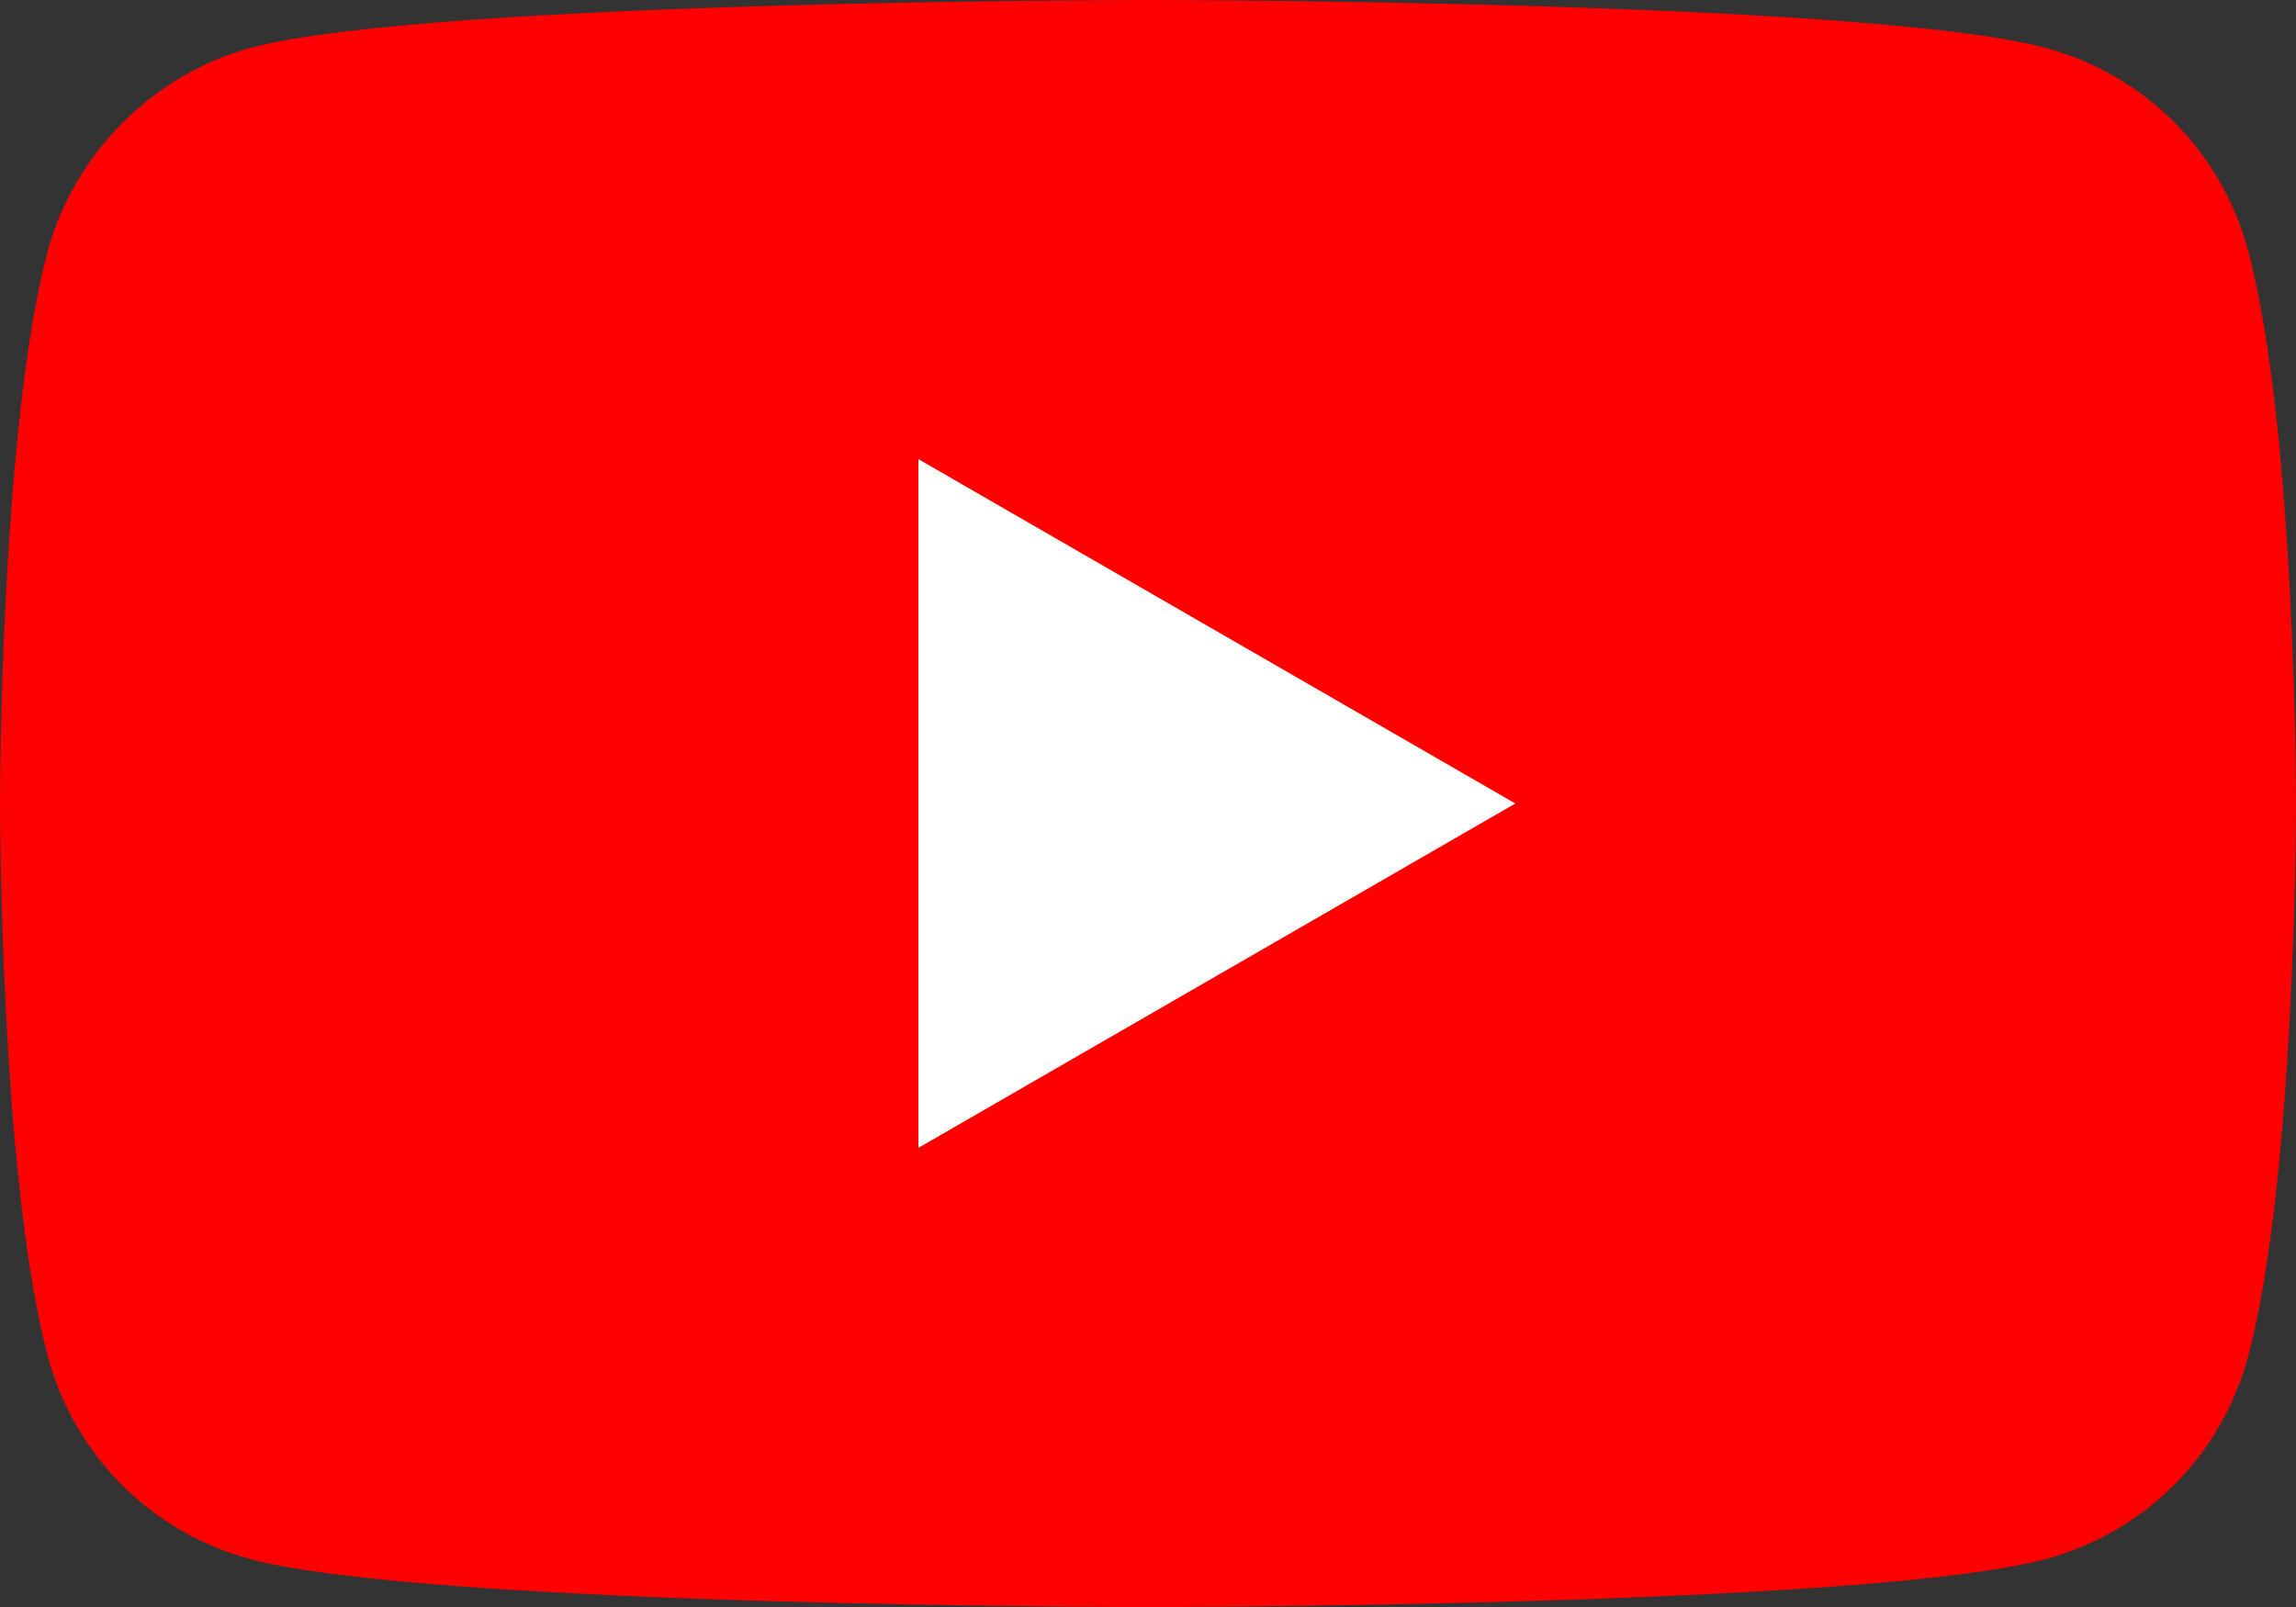
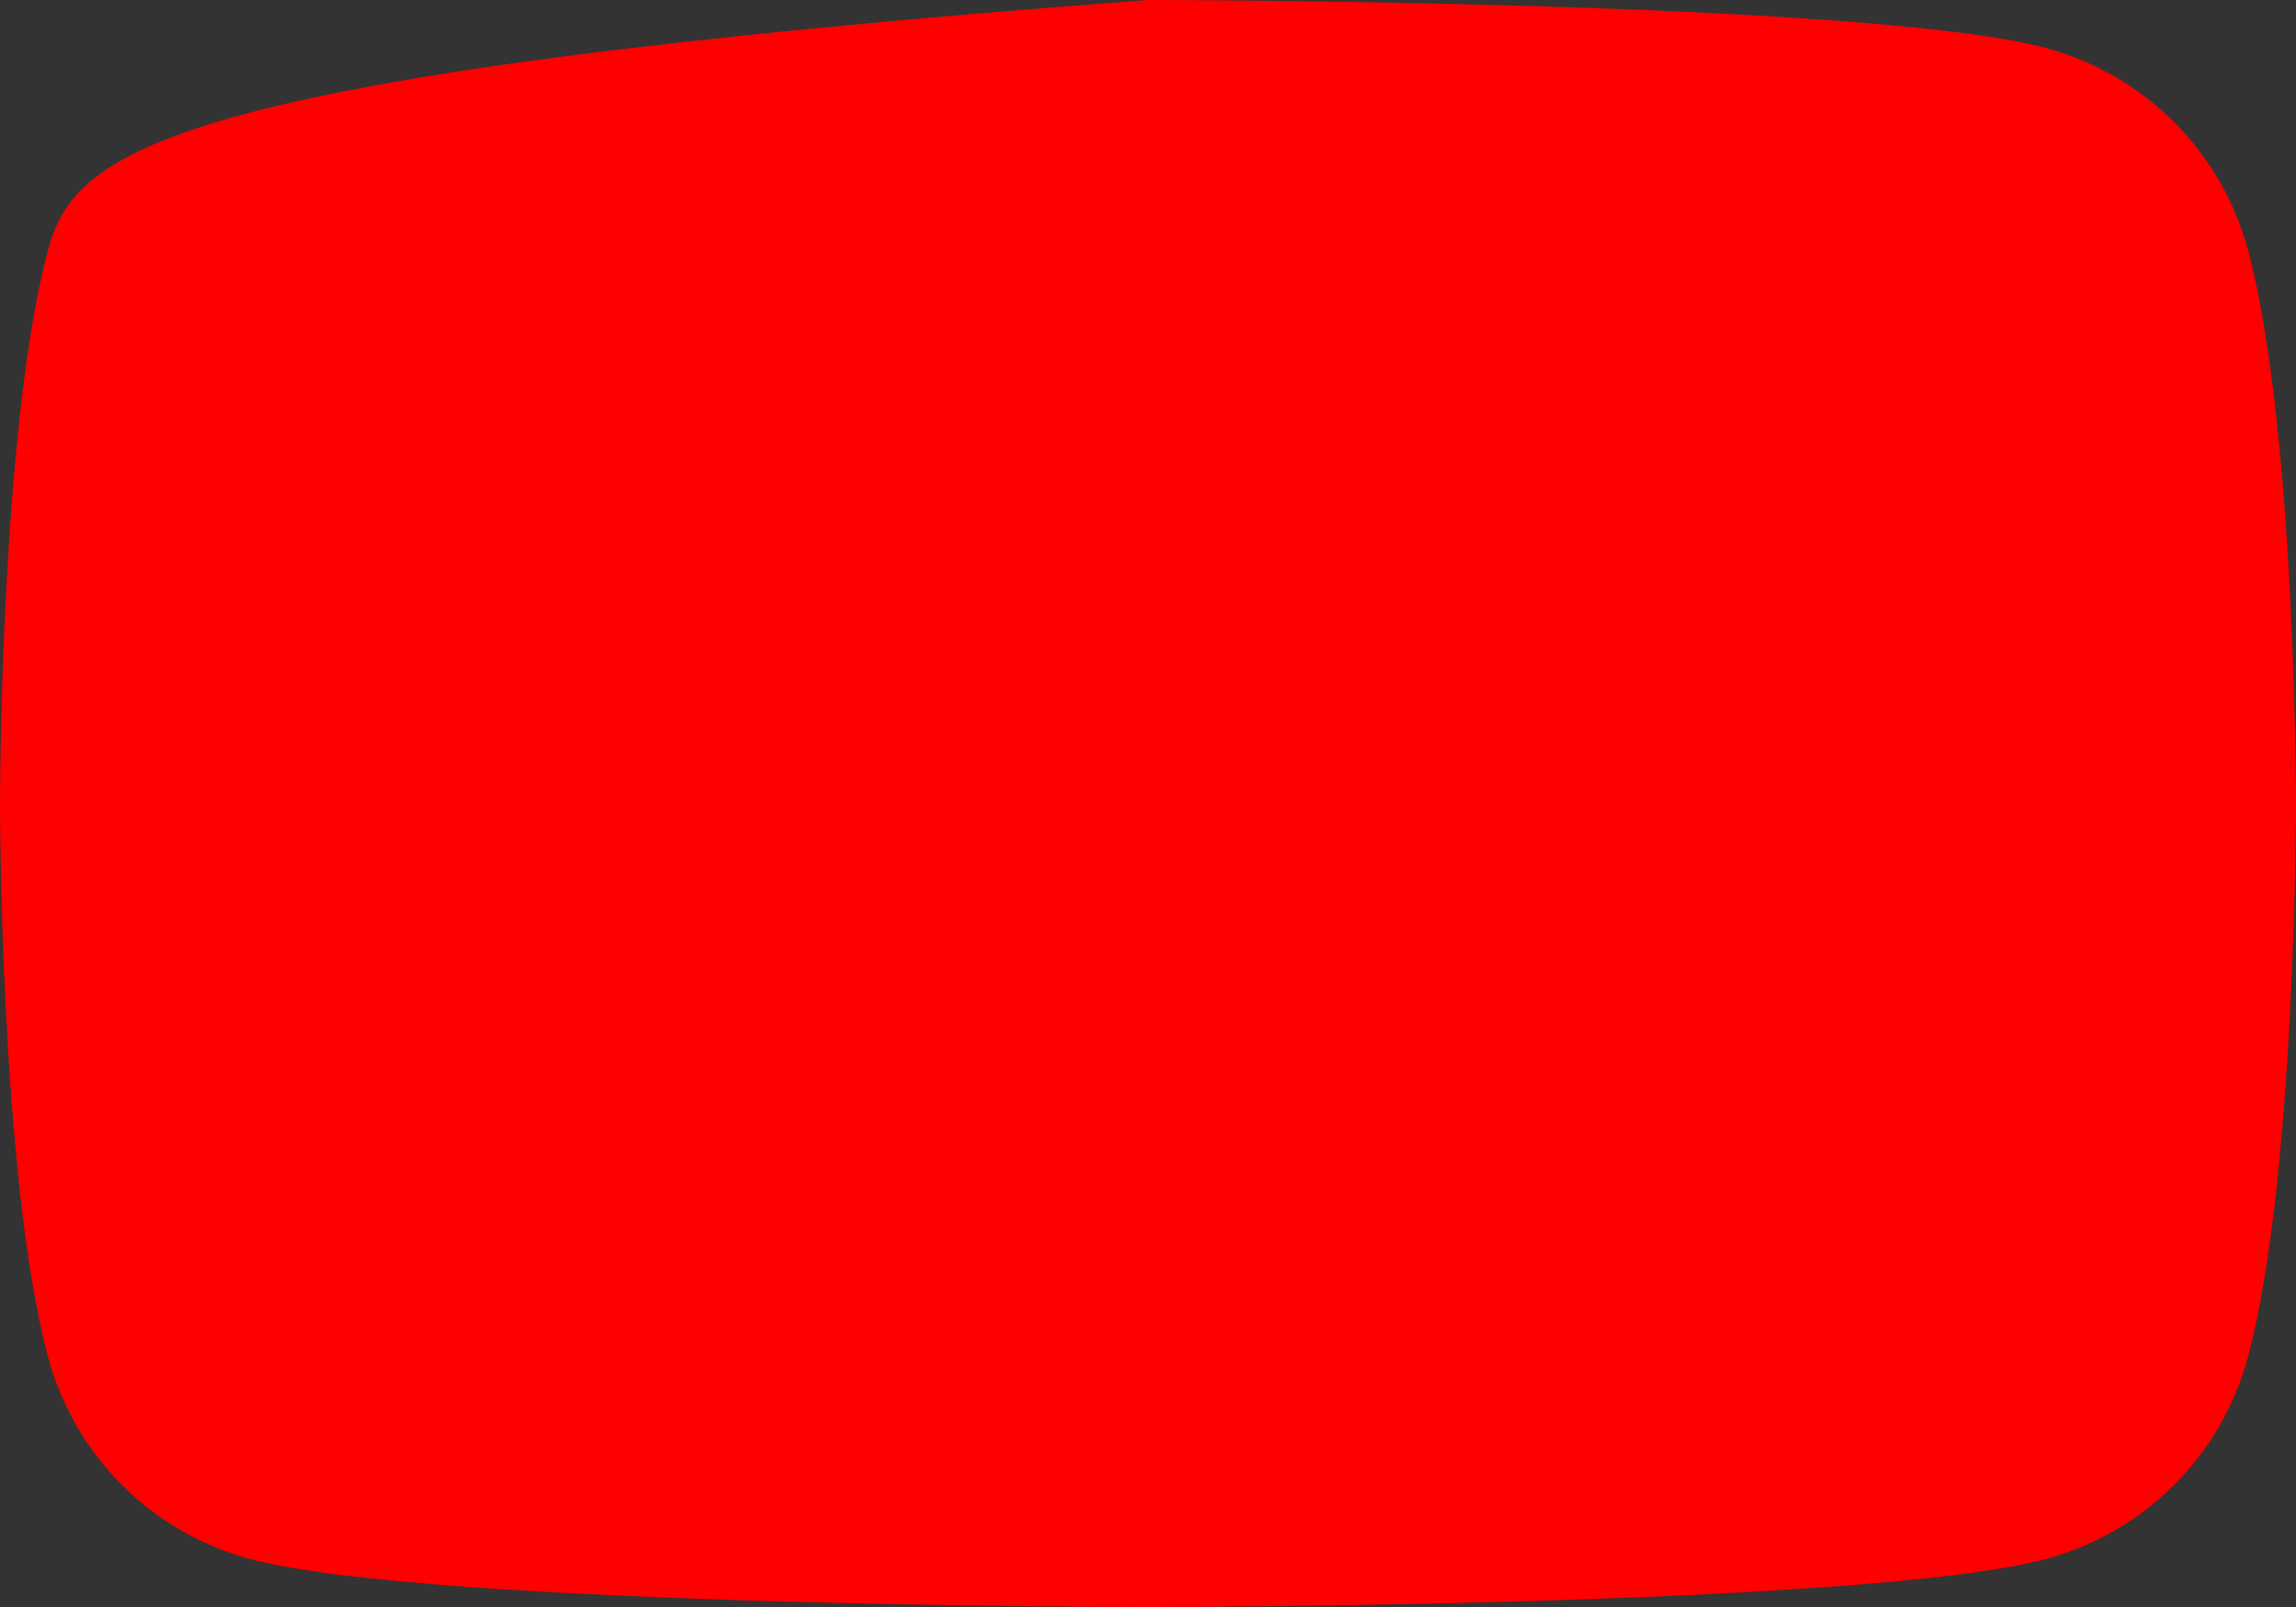
<svg xmlns="http://www.w3.org/2000/svg" version="1.1" viewBox="0 0 120 84">
  <rect x="0" y="0" width="120" height="84" fill="#333333" stroke="none" />
  <defs>
    <style>
      .cls-1 {
        fill: #fff;
      }
    </style>
  </defs>
  <g>
    <g id="_レイヤー_1" data-name="レイヤー_1">
      <g>
-         <path d="M117.5,13.1c-1.4-5.2-5.4-9.2-10.6-10.6C97.5,0,60,0,60,0c0,0-37.5,0-46.9,2.5C8,3.9,3.9,8,2.5,13.1,0,22.5,0,42,0,42c0,0,0,19.5,2.5,28.9,1.4,5.2,5.4,9.2,10.6,10.6,9.4,2.5,46.9,2.5,46.9,2.5,0,0,37.5,0,46.9-2.5,5.2-1.4,9.2-5.4,10.6-10.6,2.5-9.4,2.5-28.9,2.5-28.9,0,0,0-19.5-2.5-28.9Z" fill="#FF0000" />
-         <polygon class="cls-1" points="48 60 79.2 42 48 24 48 60" />
+         <path d="M117.5,13.1c-1.4-5.2-5.4-9.2-10.6-10.6C97.5,0,60,0,60,0C8,3.9,3.9,8,2.5,13.1,0,22.5,0,42,0,42c0,0,0,19.5,2.5,28.9,1.4,5.2,5.4,9.2,10.6,10.6,9.4,2.5,46.9,2.5,46.9,2.5,0,0,37.5,0,46.9-2.5,5.2-1.4,9.2-5.4,10.6-10.6,2.5-9.4,2.5-28.9,2.5-28.9,0,0,0-19.5-2.5-28.9Z" fill="#FF0000" />
      </g>
    </g>
  </g>
</svg>